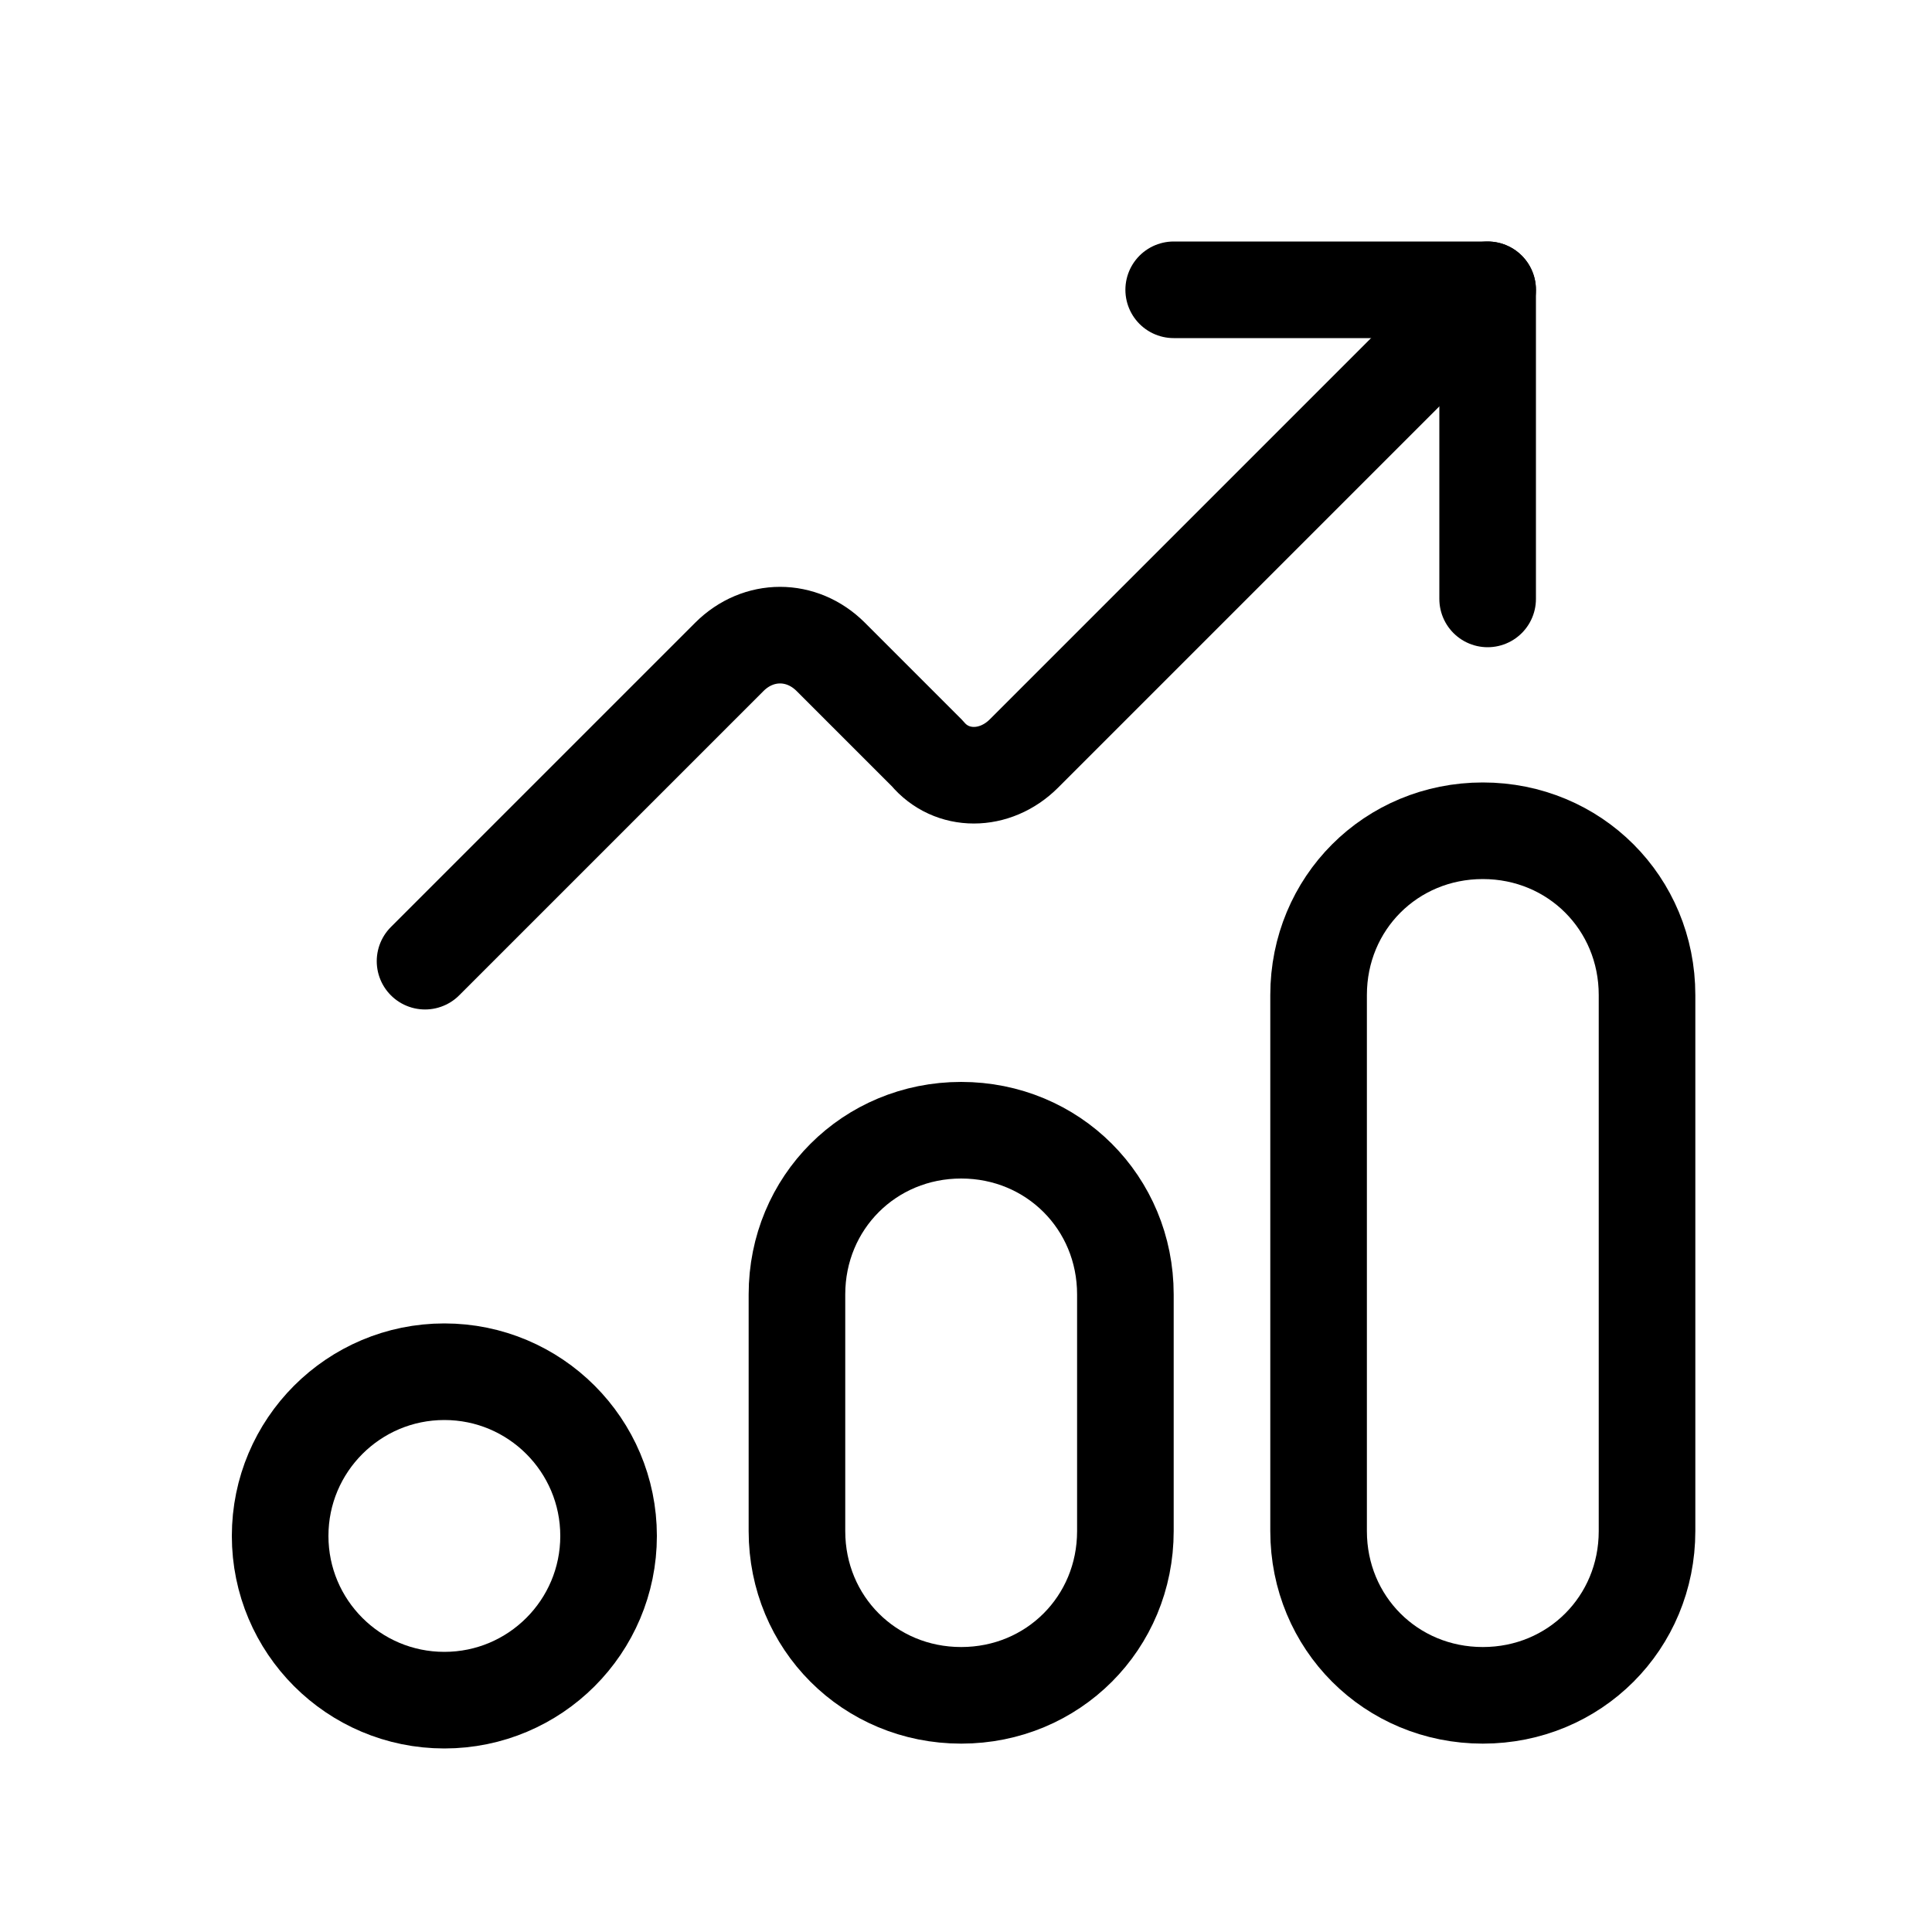
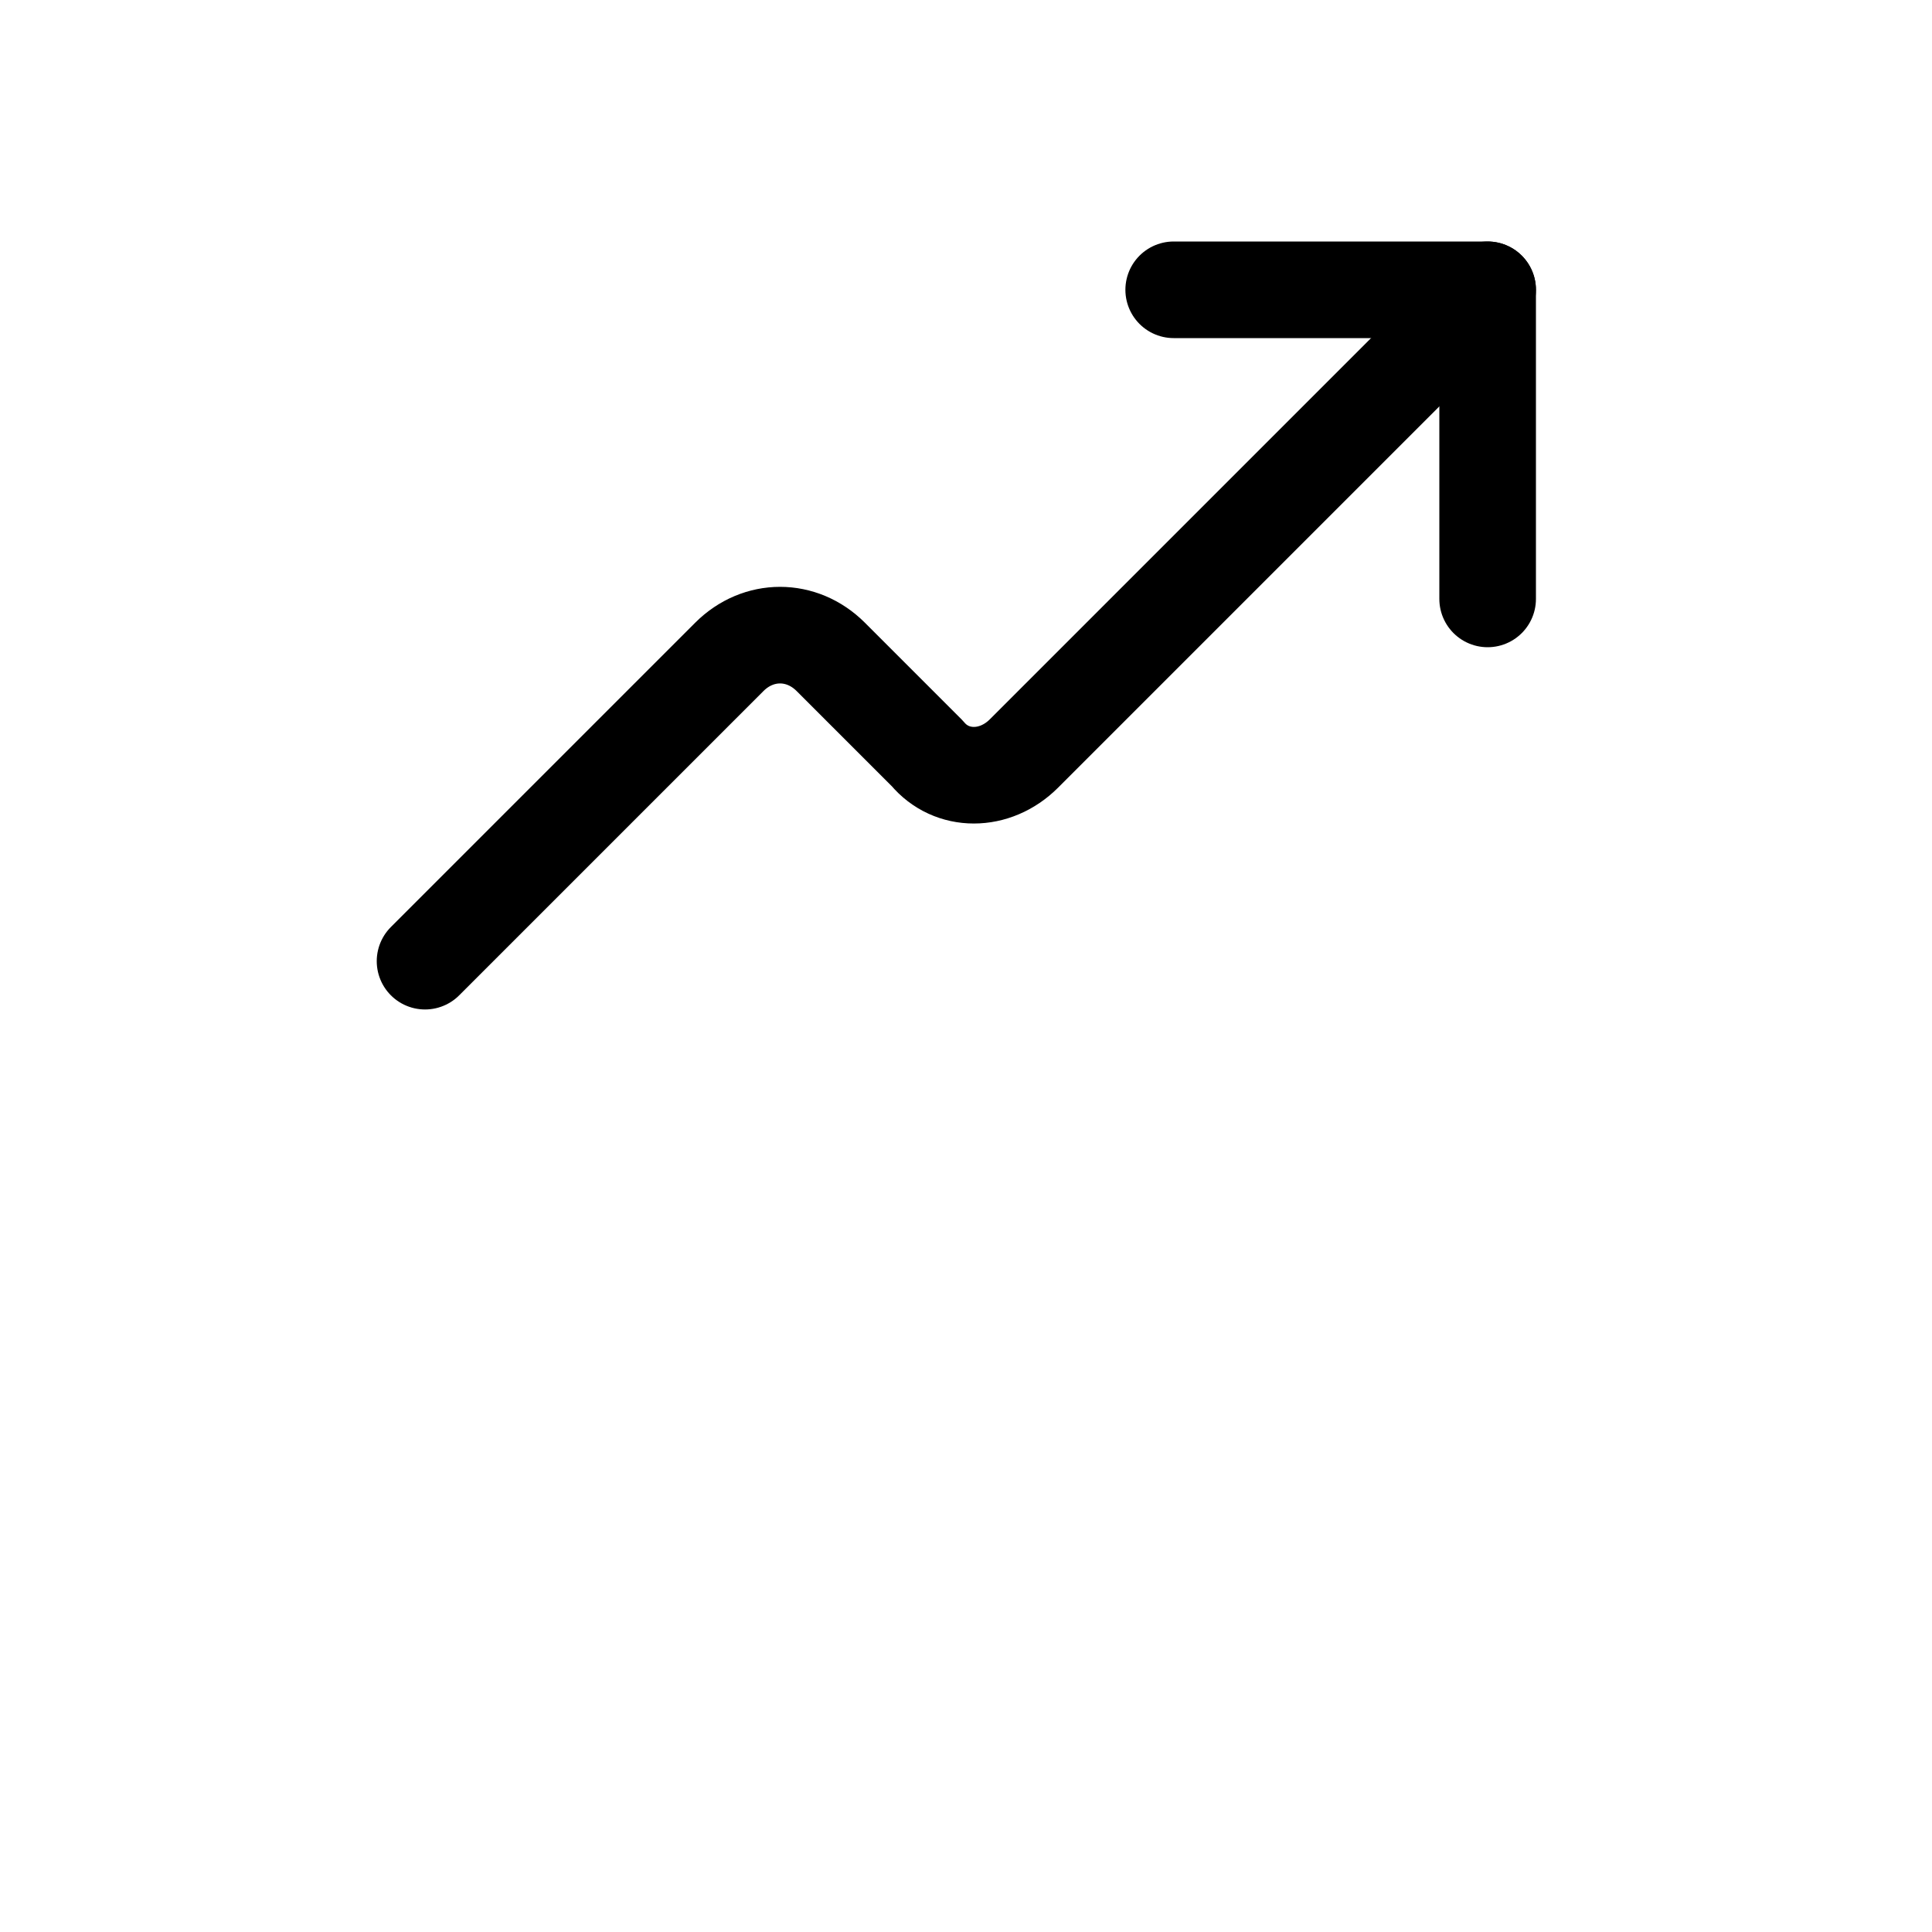
<svg xmlns="http://www.w3.org/2000/svg" id="icon_metrics" version="1.1" viewBox="0 0 40 40">
  <defs>
    <style>
      .st0 {
        fill: none;
        stroke: #000;
        stroke-linecap: round;
        stroke-linejoin: round;
        stroke-width: 2px;
      }
    </style>
  </defs>
-   <path class="st0" d="M30.7,17.2h0c1.9,0,3.4,1.5,3.4,3.4v11.1c0,1.9-1.5,3.4-3.4,3.4h0c-1.9,0-3.4-1.5-3.4-3.4v-11.1c0-1.9,1.5-3.4,3.4-3.4Z" />
-   <path class="st0" d="M19.9,23.4h0c1.9,0,3.4,1.5,3.4,3.4v4.9c0,1.9-1.5,3.4-3.4,3.4h0c-1.9,0-3.4-1.5-3.4-3.4v-4.9c0-1.9,1.5-3.4,3.4-3.4Z" />
-   <circle class="st0" cx="9.2" cy="31.8" r="3.4" />
  <polyline class="st0" points="24.3 6 30.8 6 30.8 12.4" />
  <path class="st0" d="M30.8,6l-9.6,9.6c-.6.6-1.5.6-2,0l-2-2c-.6-.6-1.5-.6-2.1,0l-6.3,6.3" />
</svg>